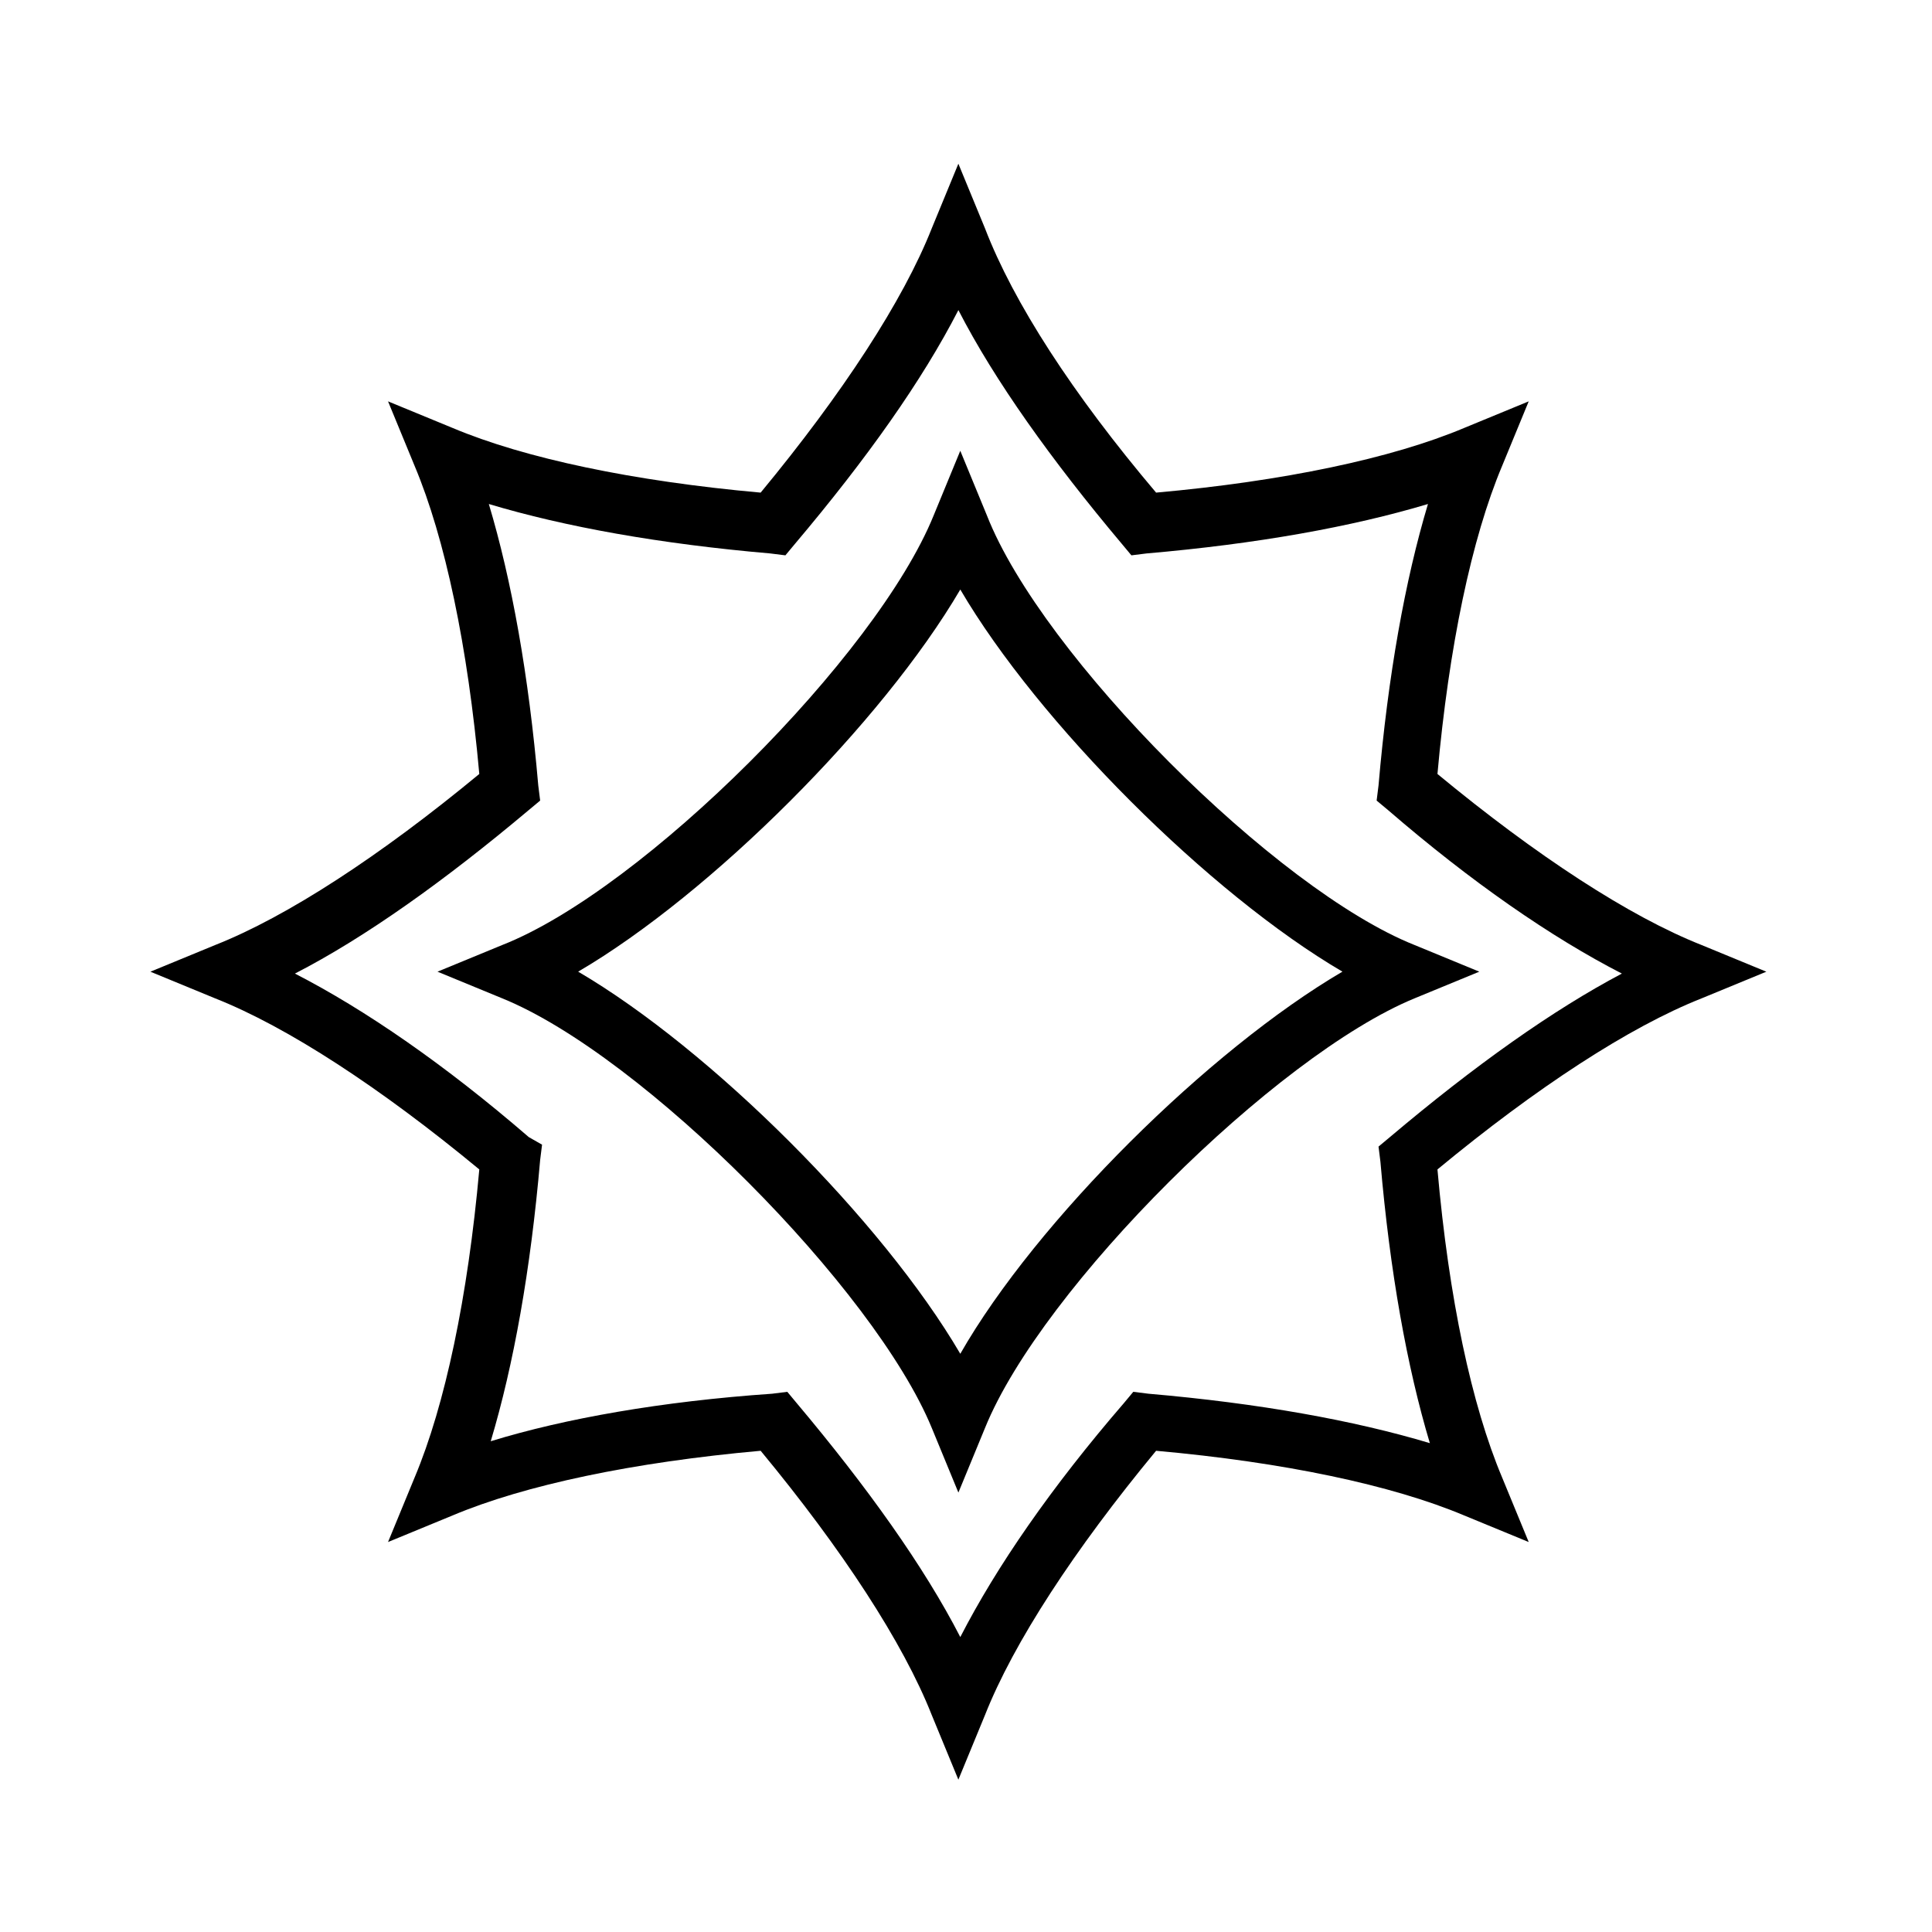
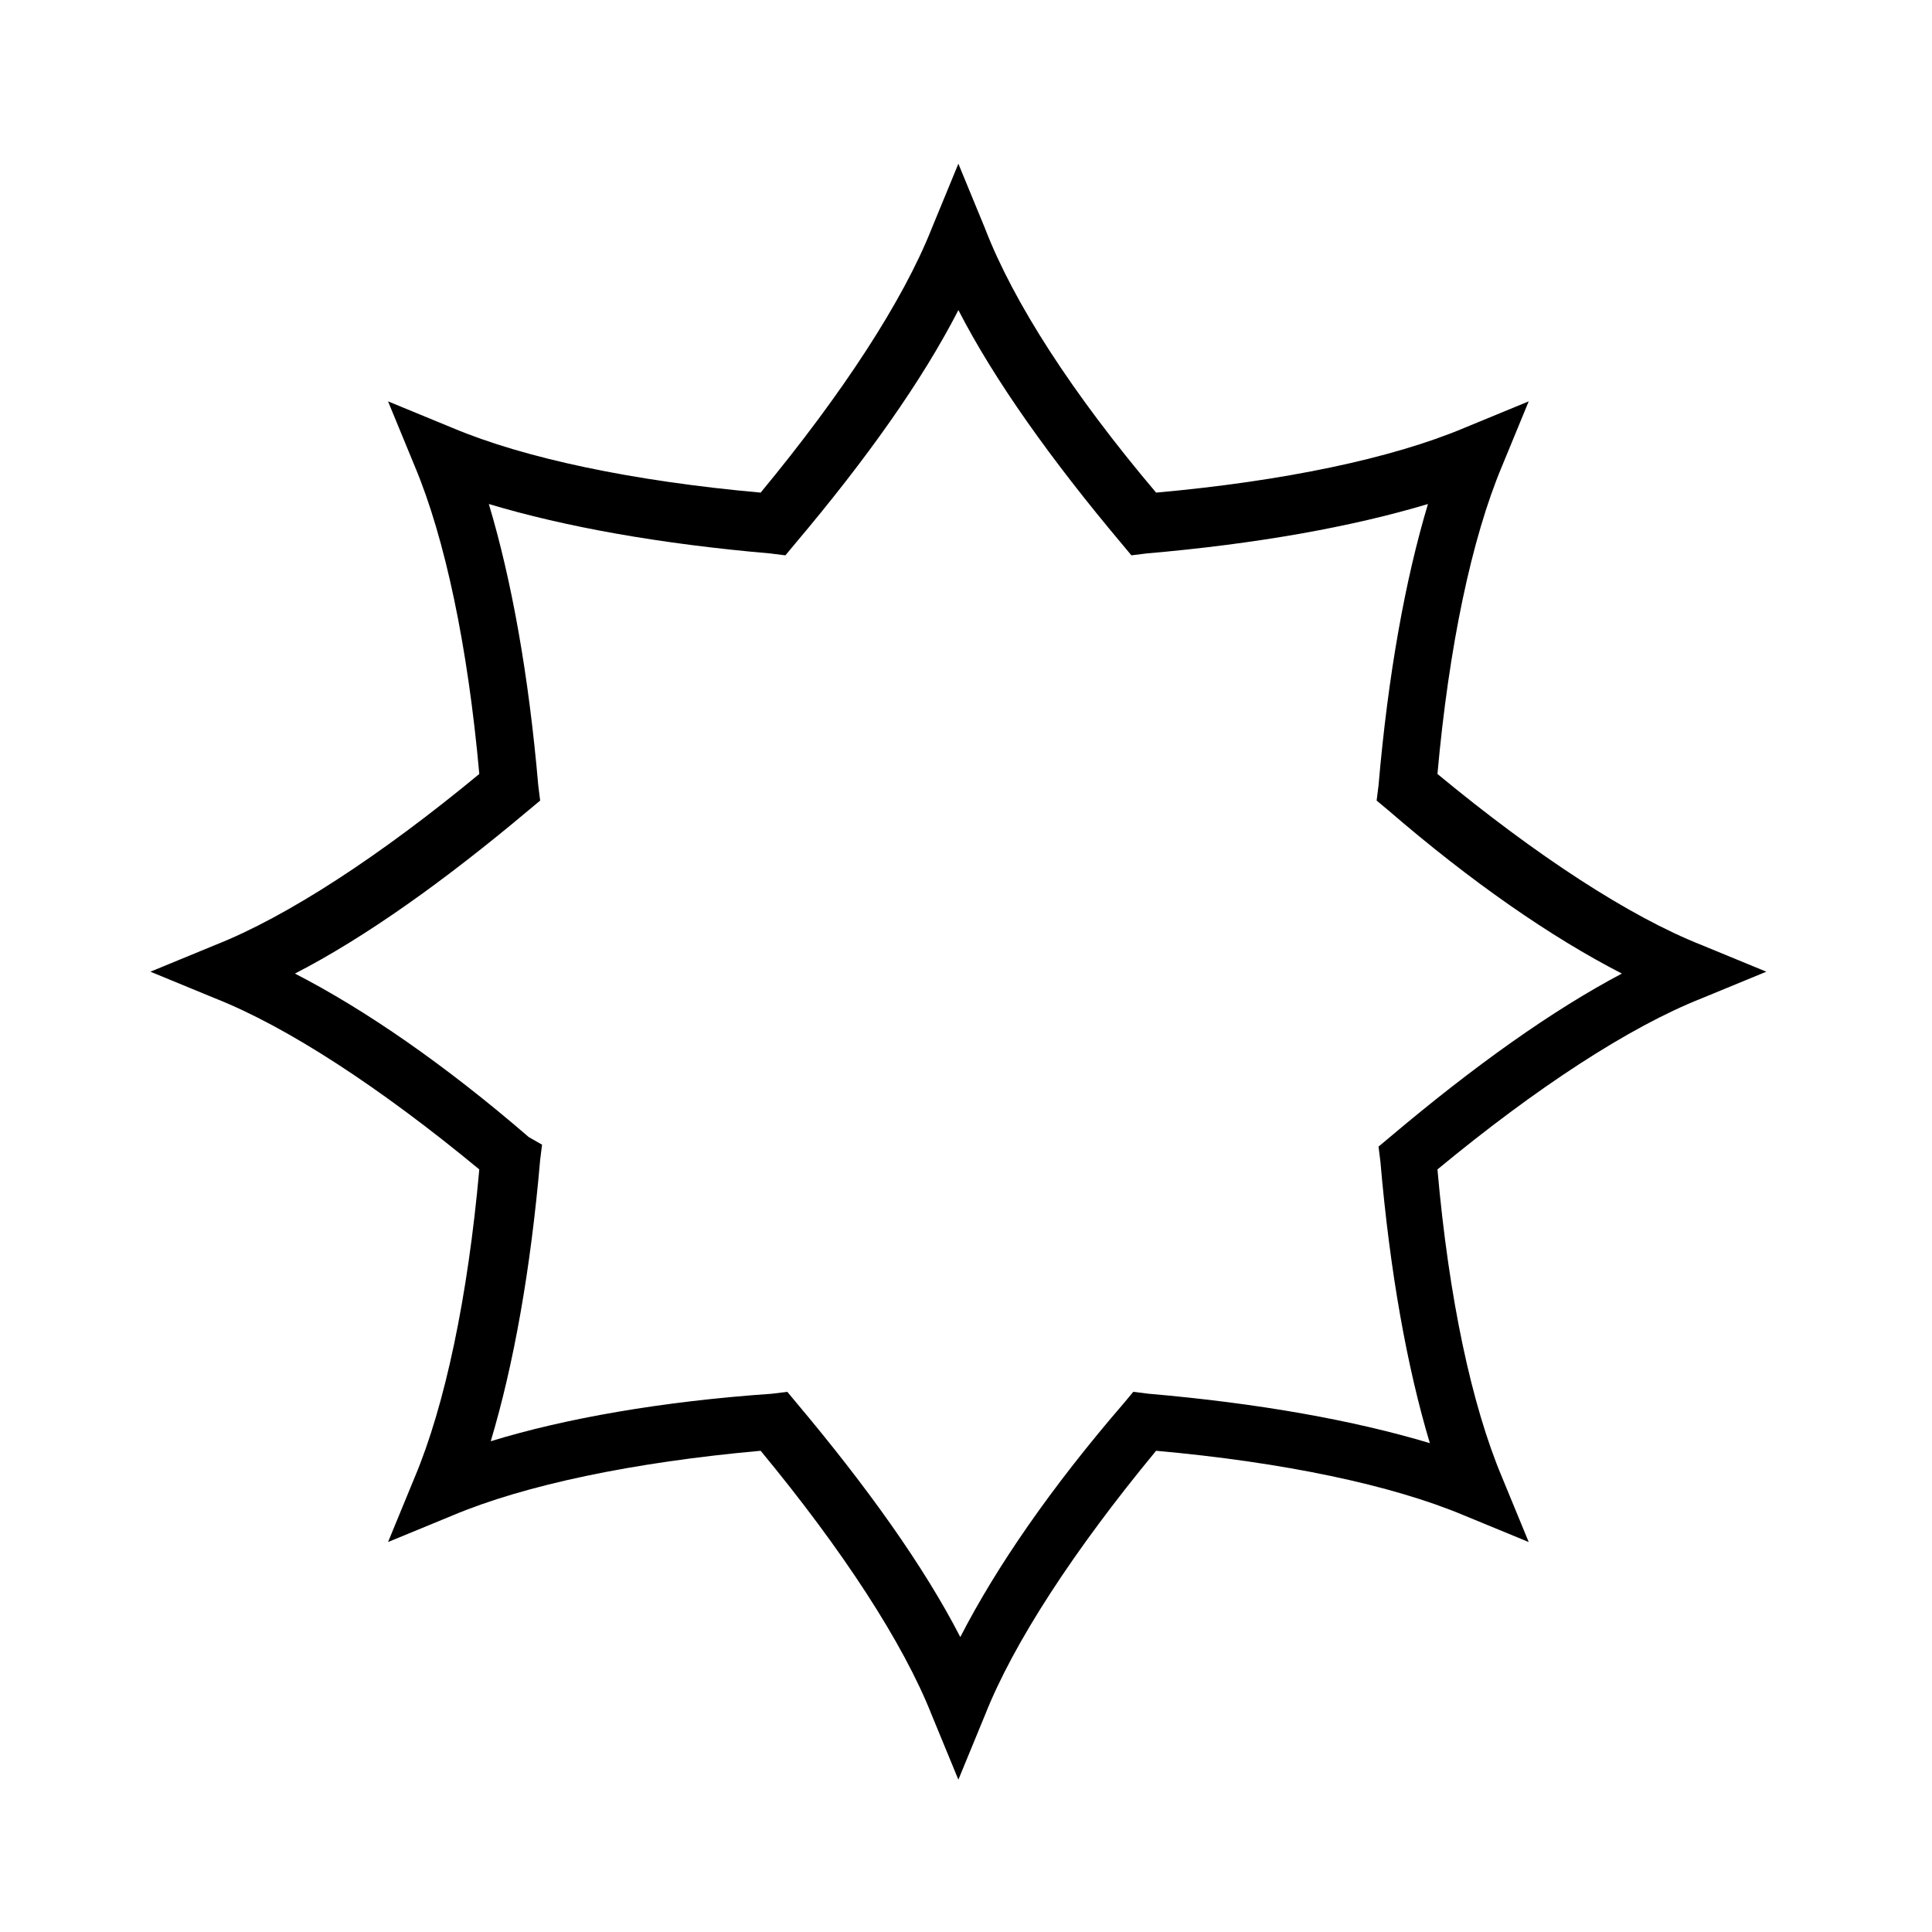
<svg xmlns="http://www.w3.org/2000/svg" fill="#000000" width="800px" height="800px" version="1.1" viewBox="144 144 512 512">
  <g>
-     <path d="m405.54 280.59-7.055-17.129-7.055 17.129c-15.109 37.285-77.078 99.254-114.36 113.86l-17.129 7.055 17.129 7.055c37.281 15.113 98.746 77.082 113.86 113.86l7.055 17.129 7.055-17.129c15.113-37.281 77.082-98.746 113.86-113.86l17.129-7.055-17.129-7.055c-36.777-14.609-98.746-76.578-113.36-113.86zm-7.051 222.18c-20.656-35.266-66-80.609-101.27-101.27 35.266-20.656 80.609-66 101.27-101.27 20.656 35.266 66 80.609 101.27 101.27-35.27 20.656-81.113 65.996-101.27 101.27z" />
    <path d="m524.94 349.11c3.023-33.754 9.07-62.473 17.129-81.617l7.055-17.129-17.129 7.055c-19.145 8.062-47.863 14.105-81.617 17.129-22.168-26.199-37.785-50.383-45.344-70.031l-7.055-17.129-7.055 17.129c-7.559 19.145-23.68 43.832-45.344 70.031-33.754-3.023-62.473-9.07-81.617-17.129l-17.129-7.055 7.055 17.129c8.062 19.145 14.105 47.863 17.129 81.617-26.199 21.664-50.883 37.785-70.031 45.344l-17.129 7.055 17.129 7.055c19.145 7.559 43.832 23.68 70.031 45.344-3.023 33.754-9.07 62.473-17.129 81.617l-7.055 17.129 17.129-7.055c19.145-8.062 47.863-14.105 81.617-17.129 21.664 26.199 37.785 50.883 45.344 70.031l7.055 17.129 7.055-17.129c7.559-19.145 23.68-43.832 45.344-70.031 33.754 3.023 62.473 9.07 81.617 17.129l17.129 7.055-7.055-17.129c-8.062-19.145-14.105-47.359-17.129-81.617 26.199-21.664 50.883-37.785 70.031-45.344l17.129-7.055-17.129-7.055c-19.145-7.559-43.832-23.68-70.031-45.344zm-12.594 96.227-3.023 2.519 0.504 4.031c2.519 29.223 7.055 54.41 13.098 74.562-20.152-6.047-45.344-10.578-74.562-13.098l-4.031-0.504-2.516 3.023c-19.145 22.168-33.754 43.328-43.328 61.969-9.574-18.641-24.688-39.801-43.328-61.969l-2.519-3.023-4.031 0.504c-29.219 2.016-54.914 6.551-74.562 12.594 6.047-20.152 10.578-45.344 13.098-74.562l0.504-4.031-3.527-2.016c-22.168-19.145-43.328-33.754-61.969-43.328 18.641-9.574 39.801-24.688 61.969-43.328l3.023-2.519-0.504-4.031c-2.519-29.223-7.055-54.41-13.098-74.562 20.152 6.047 45.344 10.578 74.562 13.098l4.031 0.504 2.519-3.023c19.145-22.672 33.754-43.328 43.328-61.969 9.574 18.641 24.688 39.801 43.328 61.969l2.519 3.023 4.031-0.504c29.223-2.519 54.41-7.055 74.562-13.098-6.047 20.152-10.578 45.344-13.098 74.562l-0.504 4.031 3.023 2.519c22.168 19.145 43.328 33.754 61.969 43.328-18.141 9.574-38.797 24.184-61.469 43.328z" />
  </g>
</svg>